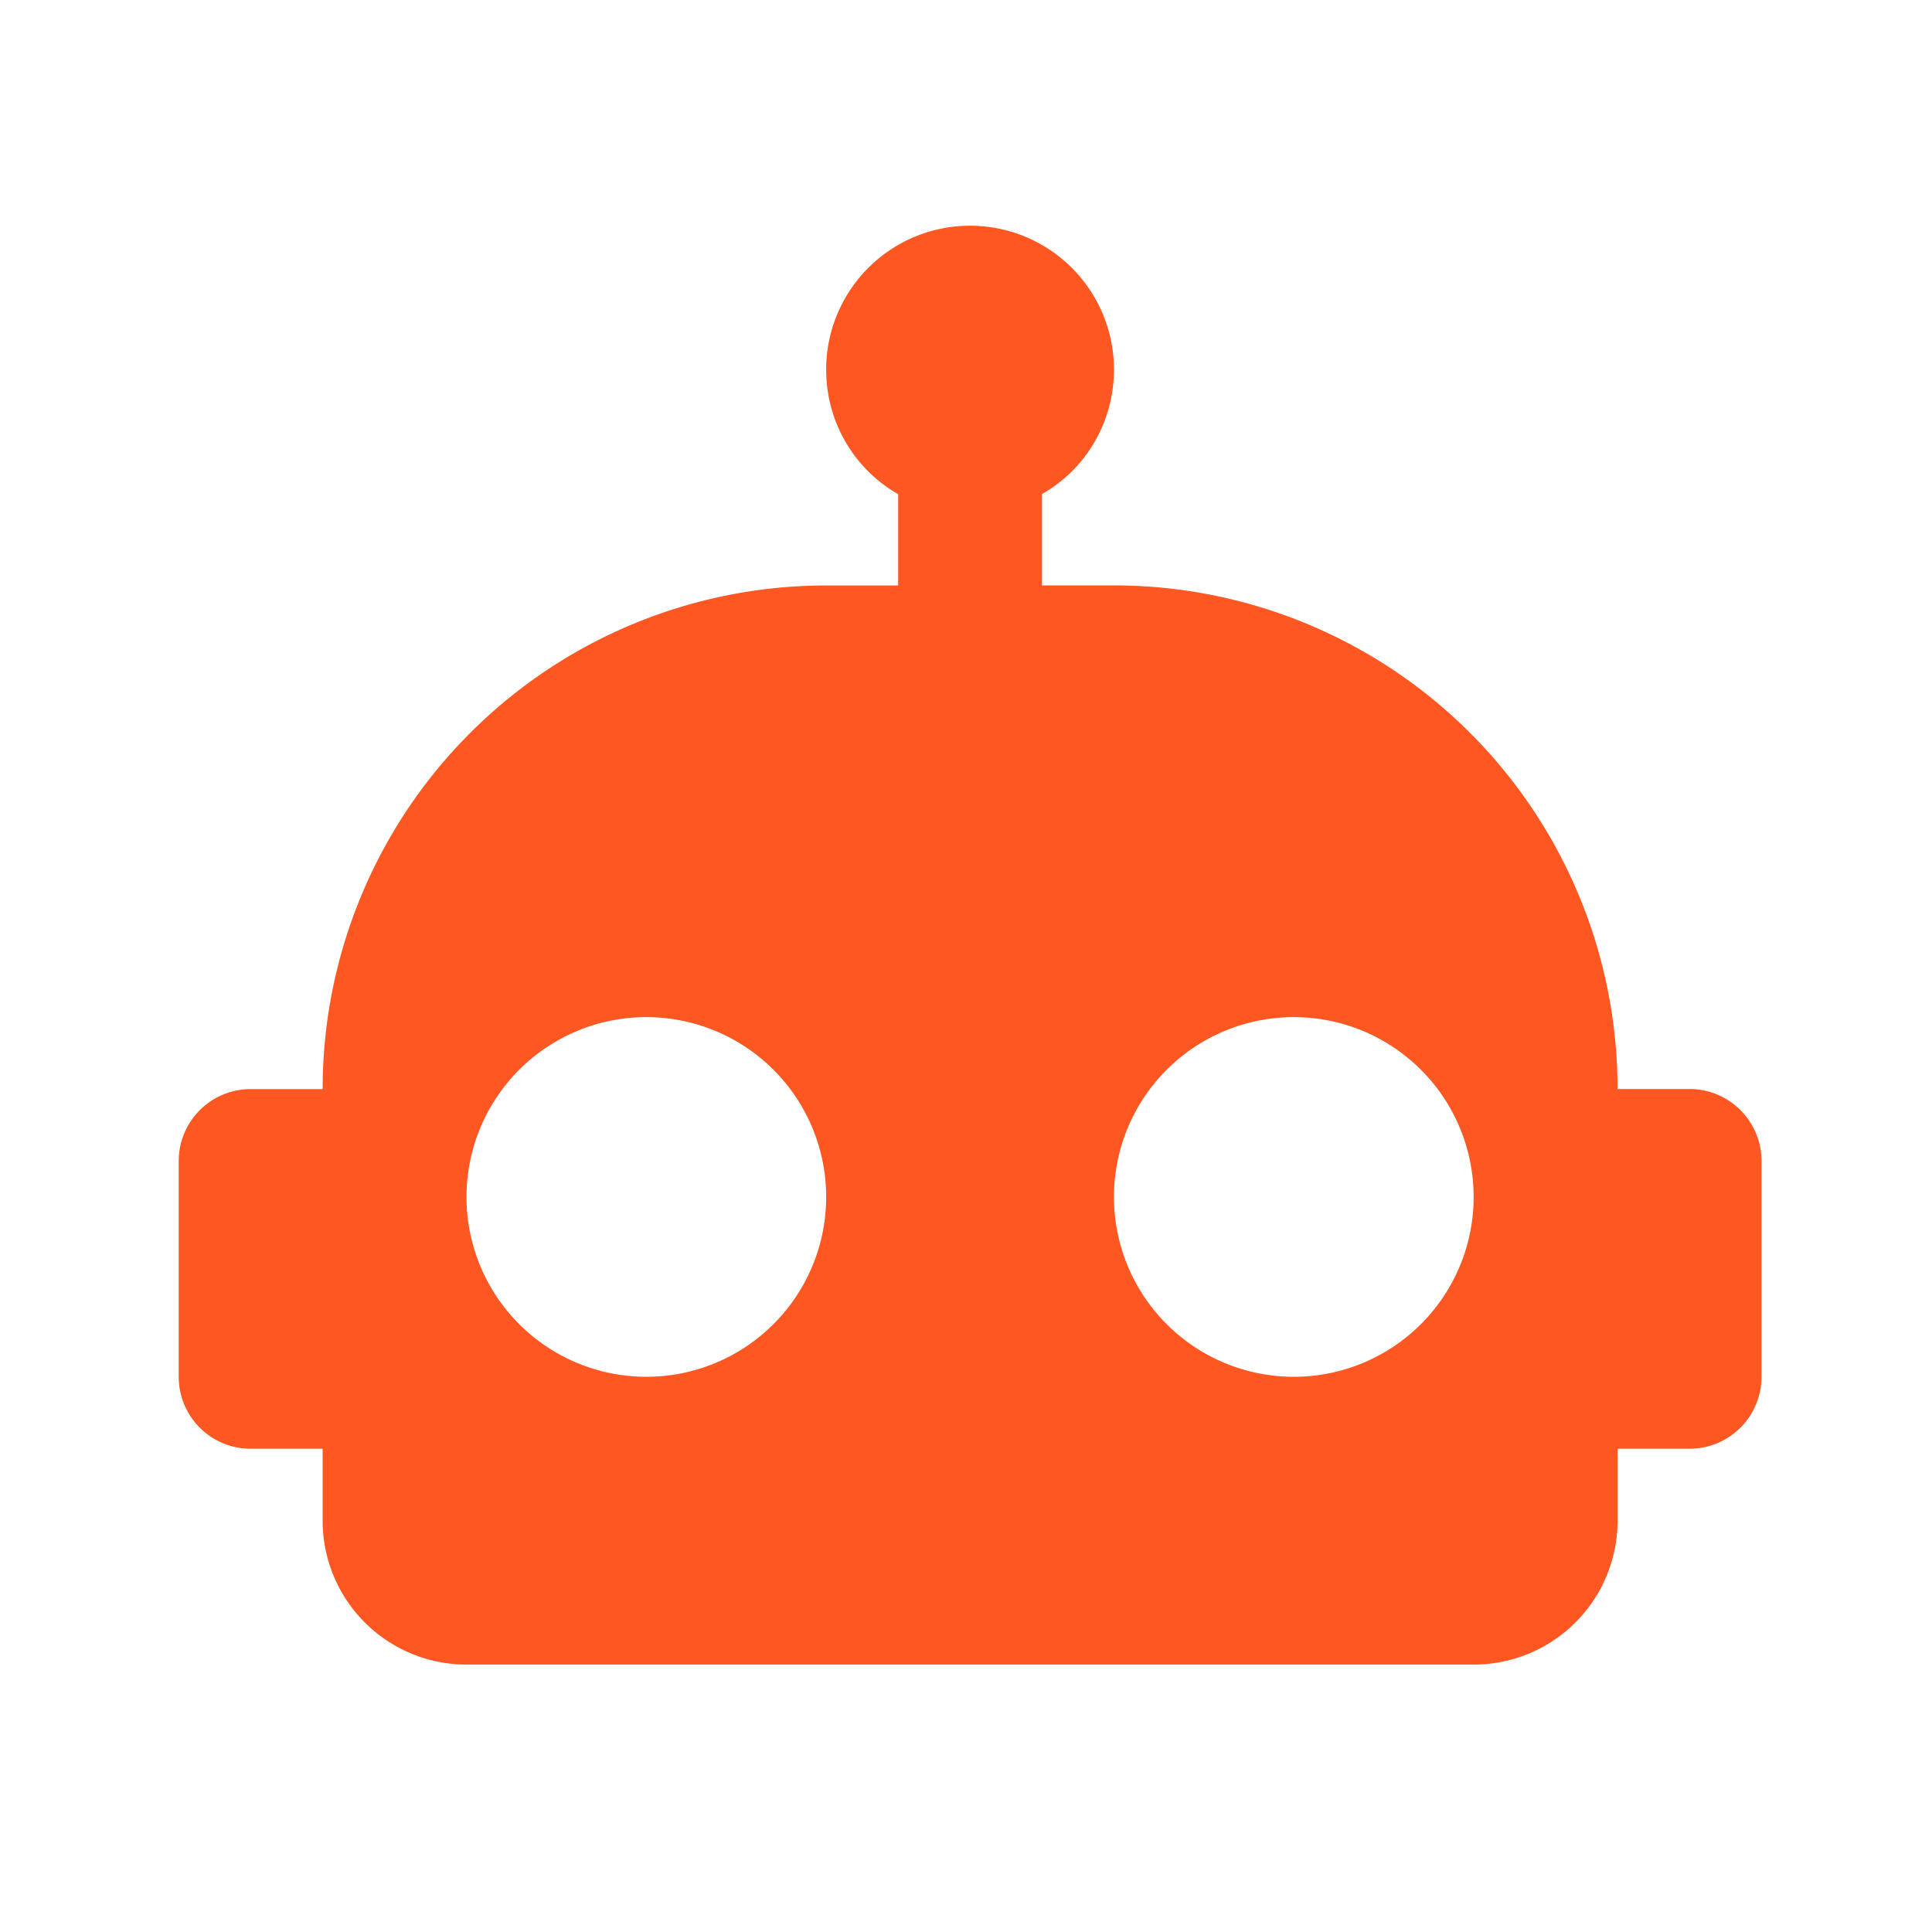
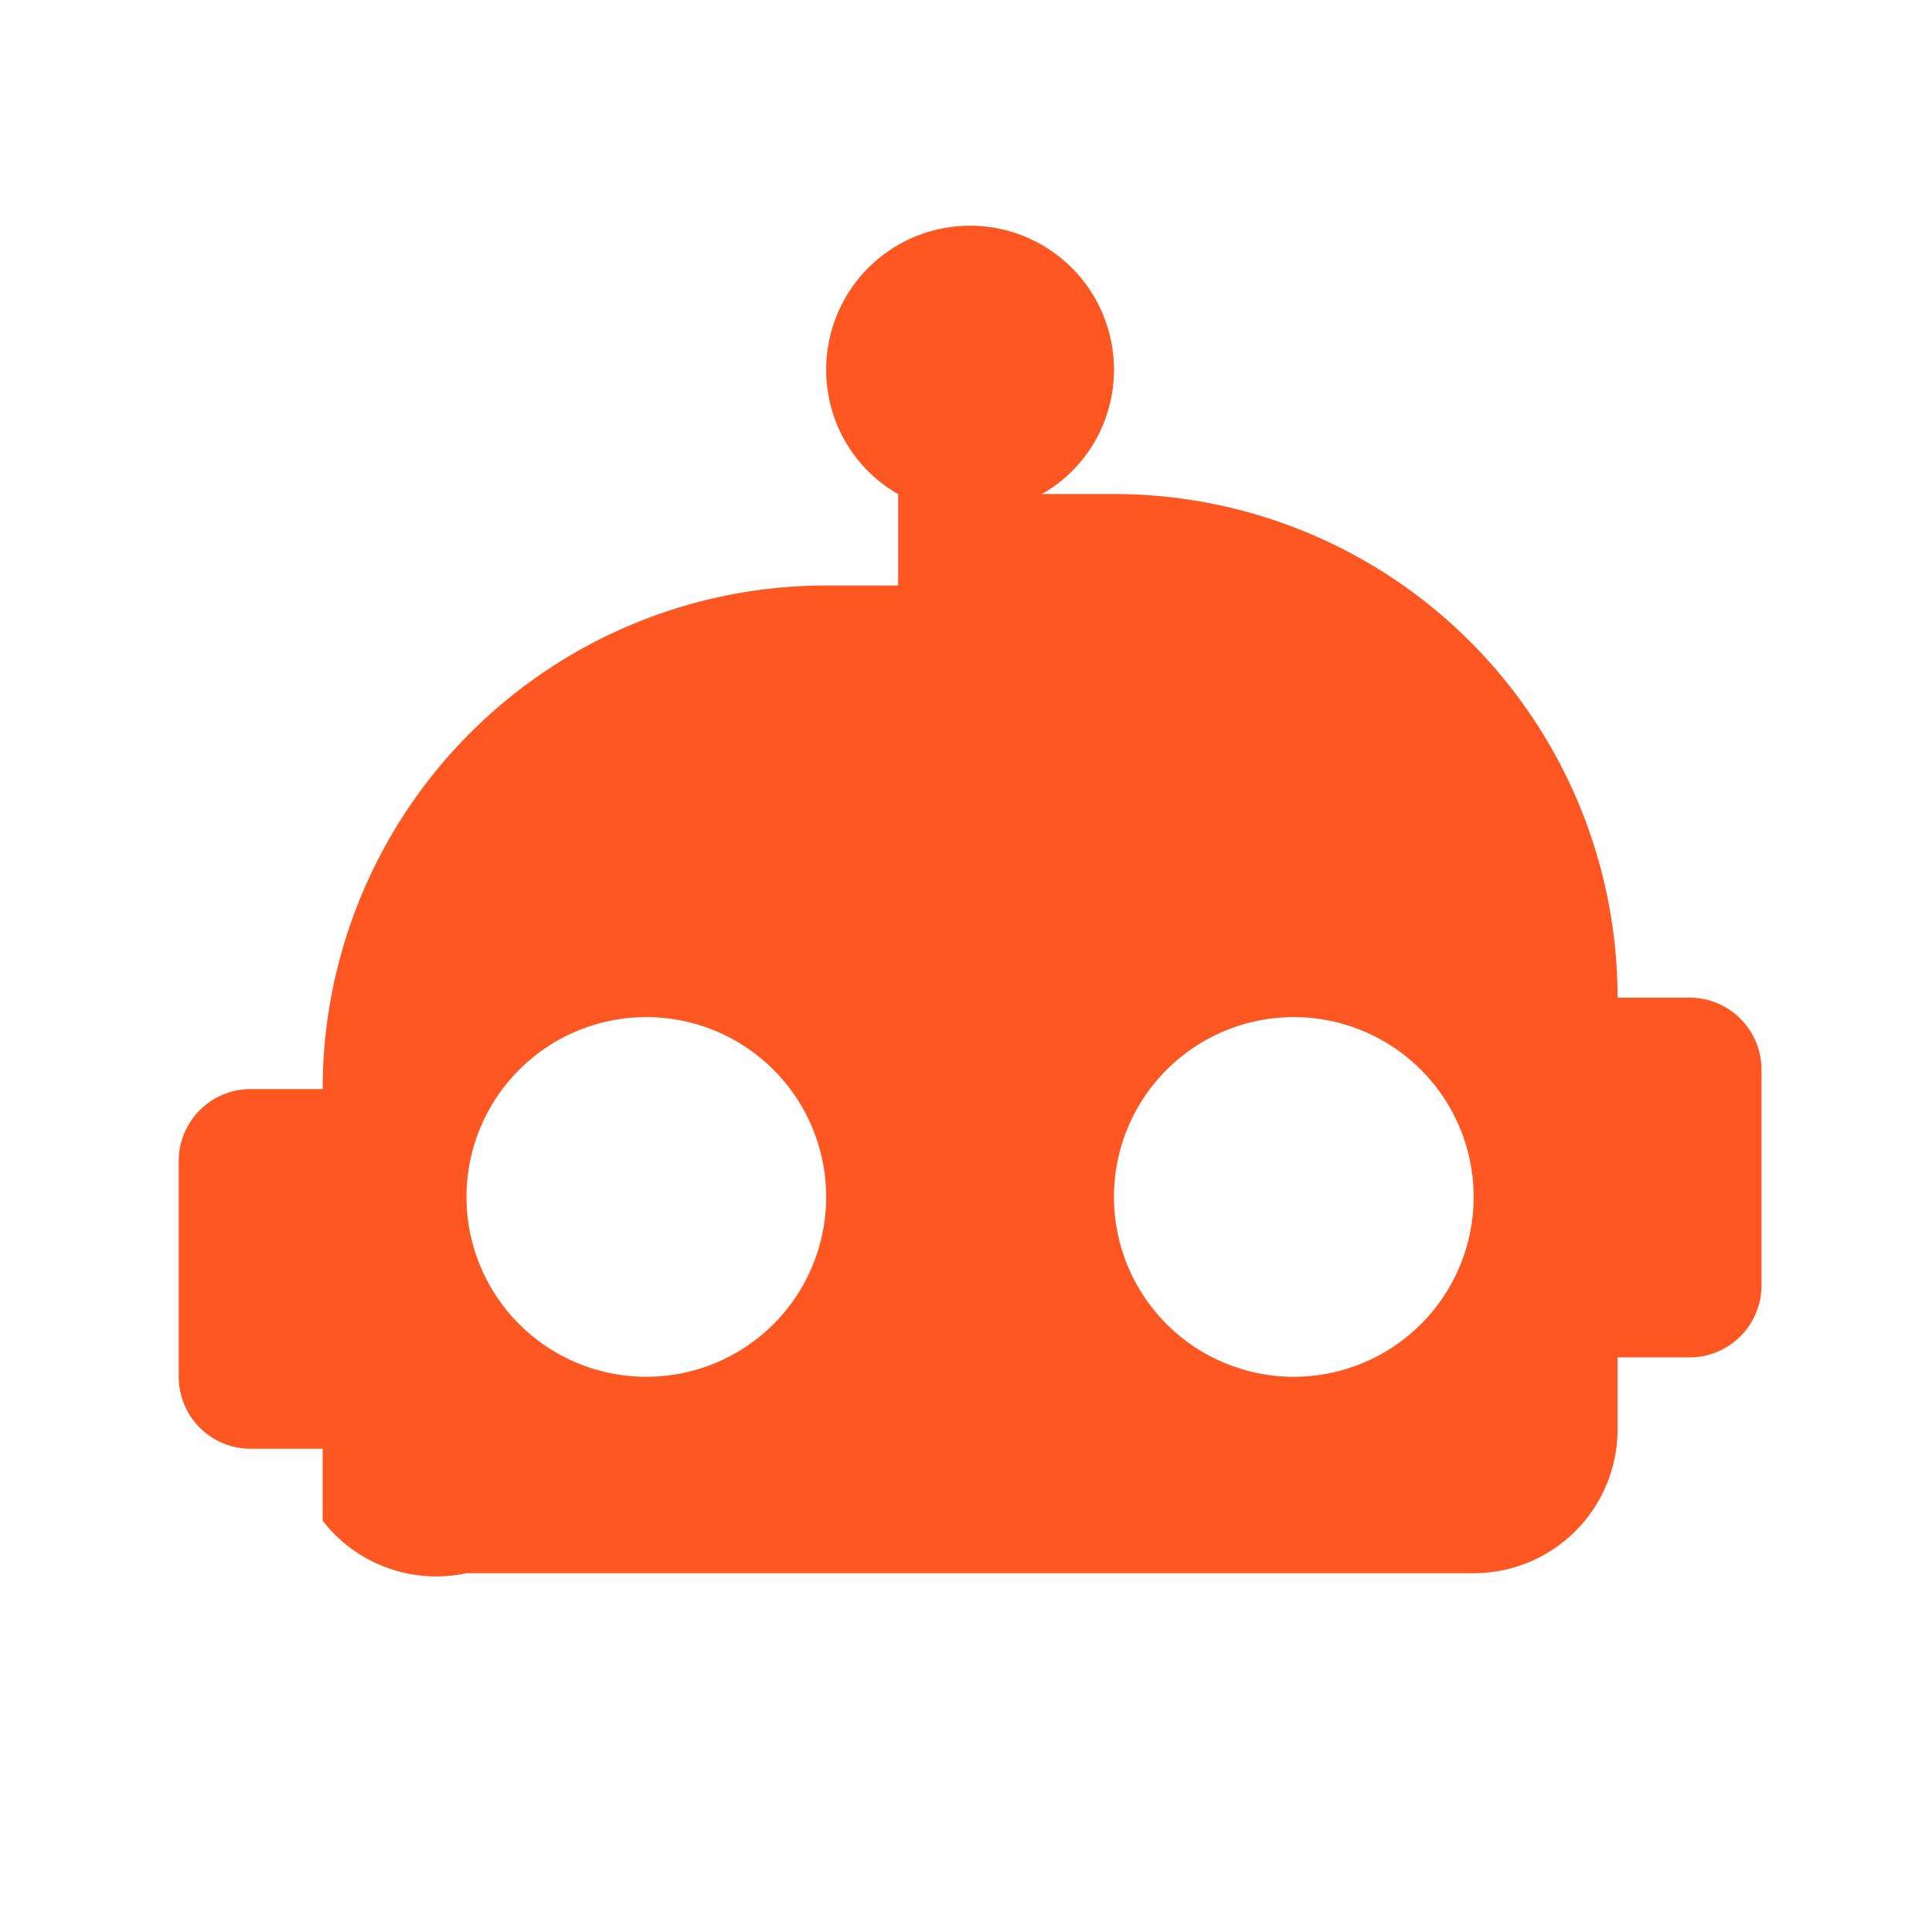
<svg xmlns="http://www.w3.org/2000/svg" xmlns:ns1="http://sodipodi.sourceforge.net/DTD/sodipodi-0.dtd" xmlns:ns2="http://www.inkscape.org/namespaces/inkscape" version="1.1" width="24" height="24" viewBox="0 0 24 24" id="svg4" ns1:docname="robot.svg" ns2:version="0.92.1 r15371">
  <defs id="defs8" />
  <ns1:namedview pagecolor="#ffffff" bordercolor="#666666" borderopacity="1" objecttolerance="10" gridtolerance="10" guidetolerance="10" ns2:pageopacity="0" ns2:pageshadow="2" ns2:window-width="1366" ns2:window-height="705" id="namedview6" showgrid="false" ns2:zoom="9.8333333" ns2:cx="12" ns2:cy="12" ns2:window-x="-8" ns2:window-y="-8" ns2:window-maximized="1" ns2:current-layer="svg4" />
-   <path d="m 12.051,2.804 a 1.787,1.787 0 0 1 1.787,1.787 c 0,0.661 -0.357,1.242 -0.894,1.546 v 1.135 h 0.894 a 6.256,6.256 0 0 1 6.256,6.256 h 0.894 a 0.894,0.894 0 0 1 0.894,0.894 v 2.681 a 0.894,0.894 0 0 1 -0.894,0.894 h -0.894 v 0.894 a 1.787,1.787 0 0 1 -1.787,1.787 H 5.795 A 1.787,1.787 0 0 1 4.008,18.891 V 17.997 H 3.114 A 0.894,0.894 0 0 1 2.22,17.103 V 14.422 A 0.894,0.894 0 0 1 3.114,13.529 H 4.008 A 6.256,6.256 0 0 1 10.263,7.273 h 0.894 V 6.138 C 10.621,5.834 10.263,5.253 10.263,4.592 A 1.787,1.787 0 0 1 12.051,2.804 M 8.029,12.635 a 2.234,2.234 0 0 0 -2.234,2.234 2.234,2.234 0 0 0 2.234,2.234 2.234,2.234 0 0 0 2.234,-2.234 2.234,2.234 0 0 0 -2.234,-2.234 m 8.043,0 a 2.234,2.234 0 0 0 -2.234,2.234 2.234,2.234 0 0 0 2.234,2.234 2.234,2.234 0 0 0 2.234,-2.234 2.234,2.234 0 0 0 -2.234,-2.234 z" id="path2" style="fill:#ff5722;fill-opacity:1;stroke-width:0.894" ns2:connector-curvature="0" />
+   <path d="m 12.051,2.804 a 1.787,1.787 0 0 1 1.787,1.787 c 0,0.661 -0.357,1.242 -0.894,1.546 h 0.894 a 6.256,6.256 0 0 1 6.256,6.256 h 0.894 a 0.894,0.894 0 0 1 0.894,0.894 v 2.681 a 0.894,0.894 0 0 1 -0.894,0.894 h -0.894 v 0.894 a 1.787,1.787 0 0 1 -1.787,1.787 H 5.795 A 1.787,1.787 0 0 1 4.008,18.891 V 17.997 H 3.114 A 0.894,0.894 0 0 1 2.22,17.103 V 14.422 A 0.894,0.894 0 0 1 3.114,13.529 H 4.008 A 6.256,6.256 0 0 1 10.263,7.273 h 0.894 V 6.138 C 10.621,5.834 10.263,5.253 10.263,4.592 A 1.787,1.787 0 0 1 12.051,2.804 M 8.029,12.635 a 2.234,2.234 0 0 0 -2.234,2.234 2.234,2.234 0 0 0 2.234,2.234 2.234,2.234 0 0 0 2.234,-2.234 2.234,2.234 0 0 0 -2.234,-2.234 m 8.043,0 a 2.234,2.234 0 0 0 -2.234,2.234 2.234,2.234 0 0 0 2.234,2.234 2.234,2.234 0 0 0 2.234,-2.234 2.234,2.234 0 0 0 -2.234,-2.234 z" id="path2" style="fill:#ff5722;fill-opacity:1;stroke-width:0.894" ns2:connector-curvature="0" />
</svg>